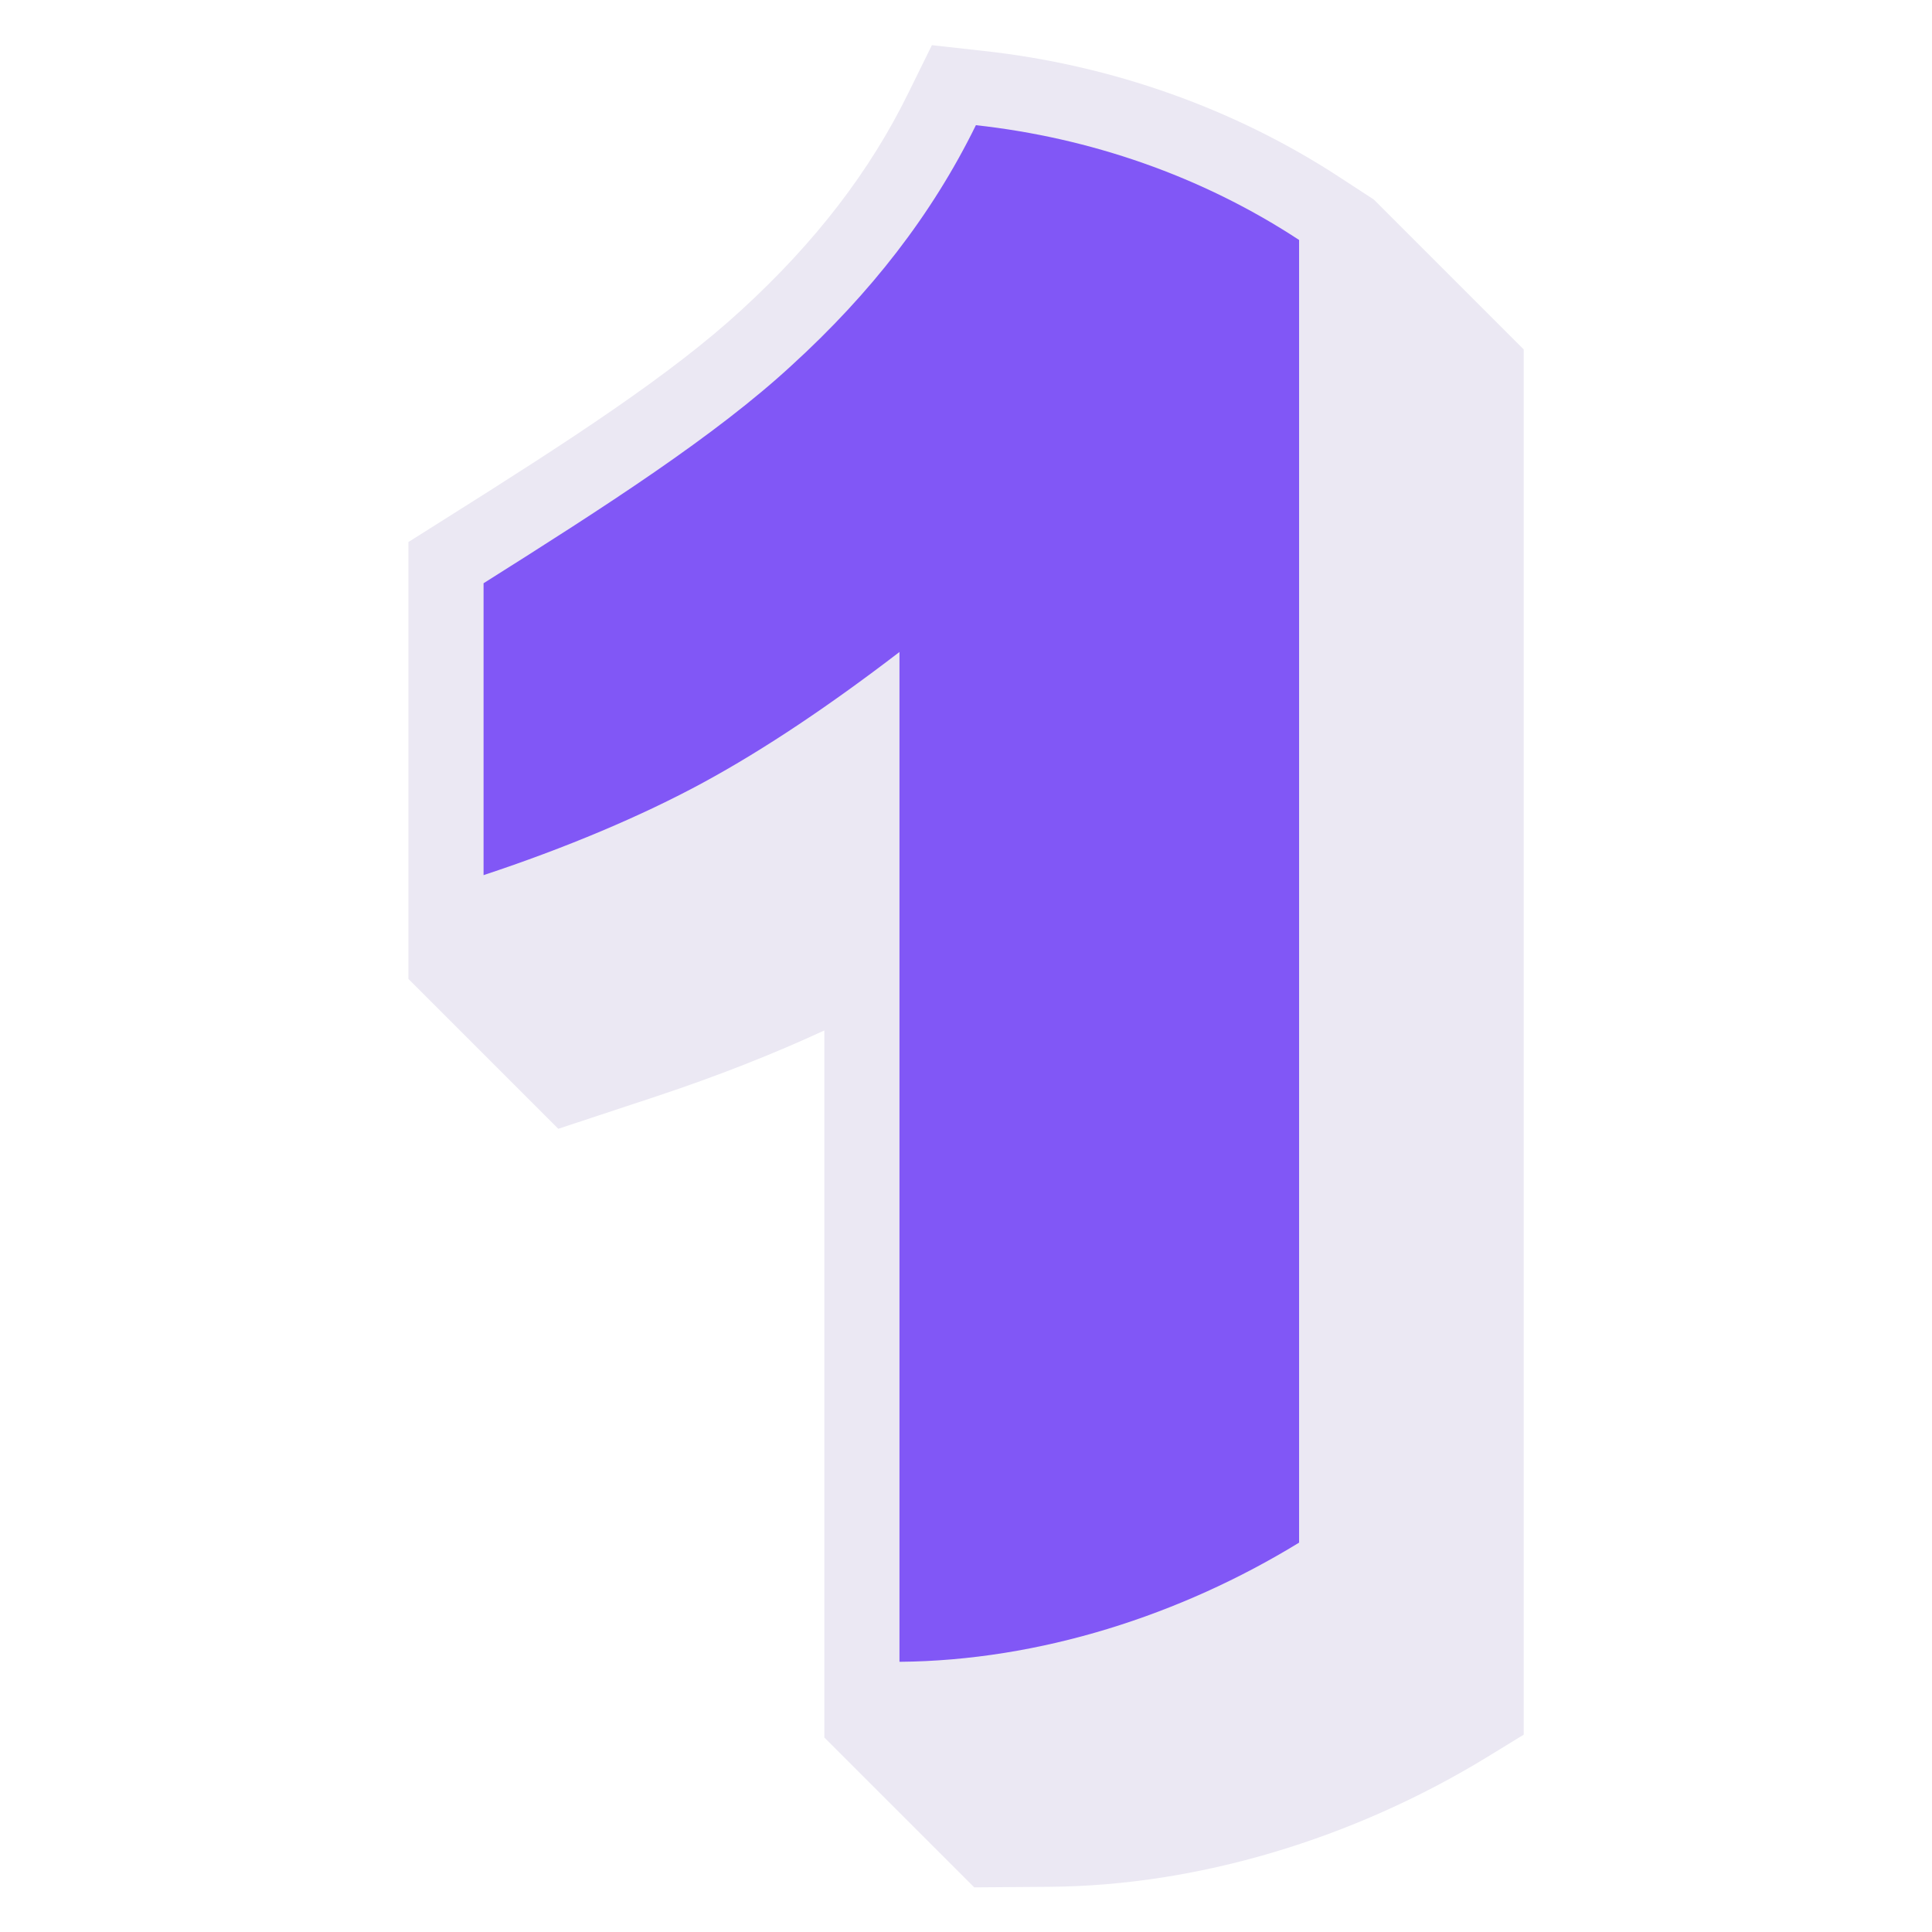
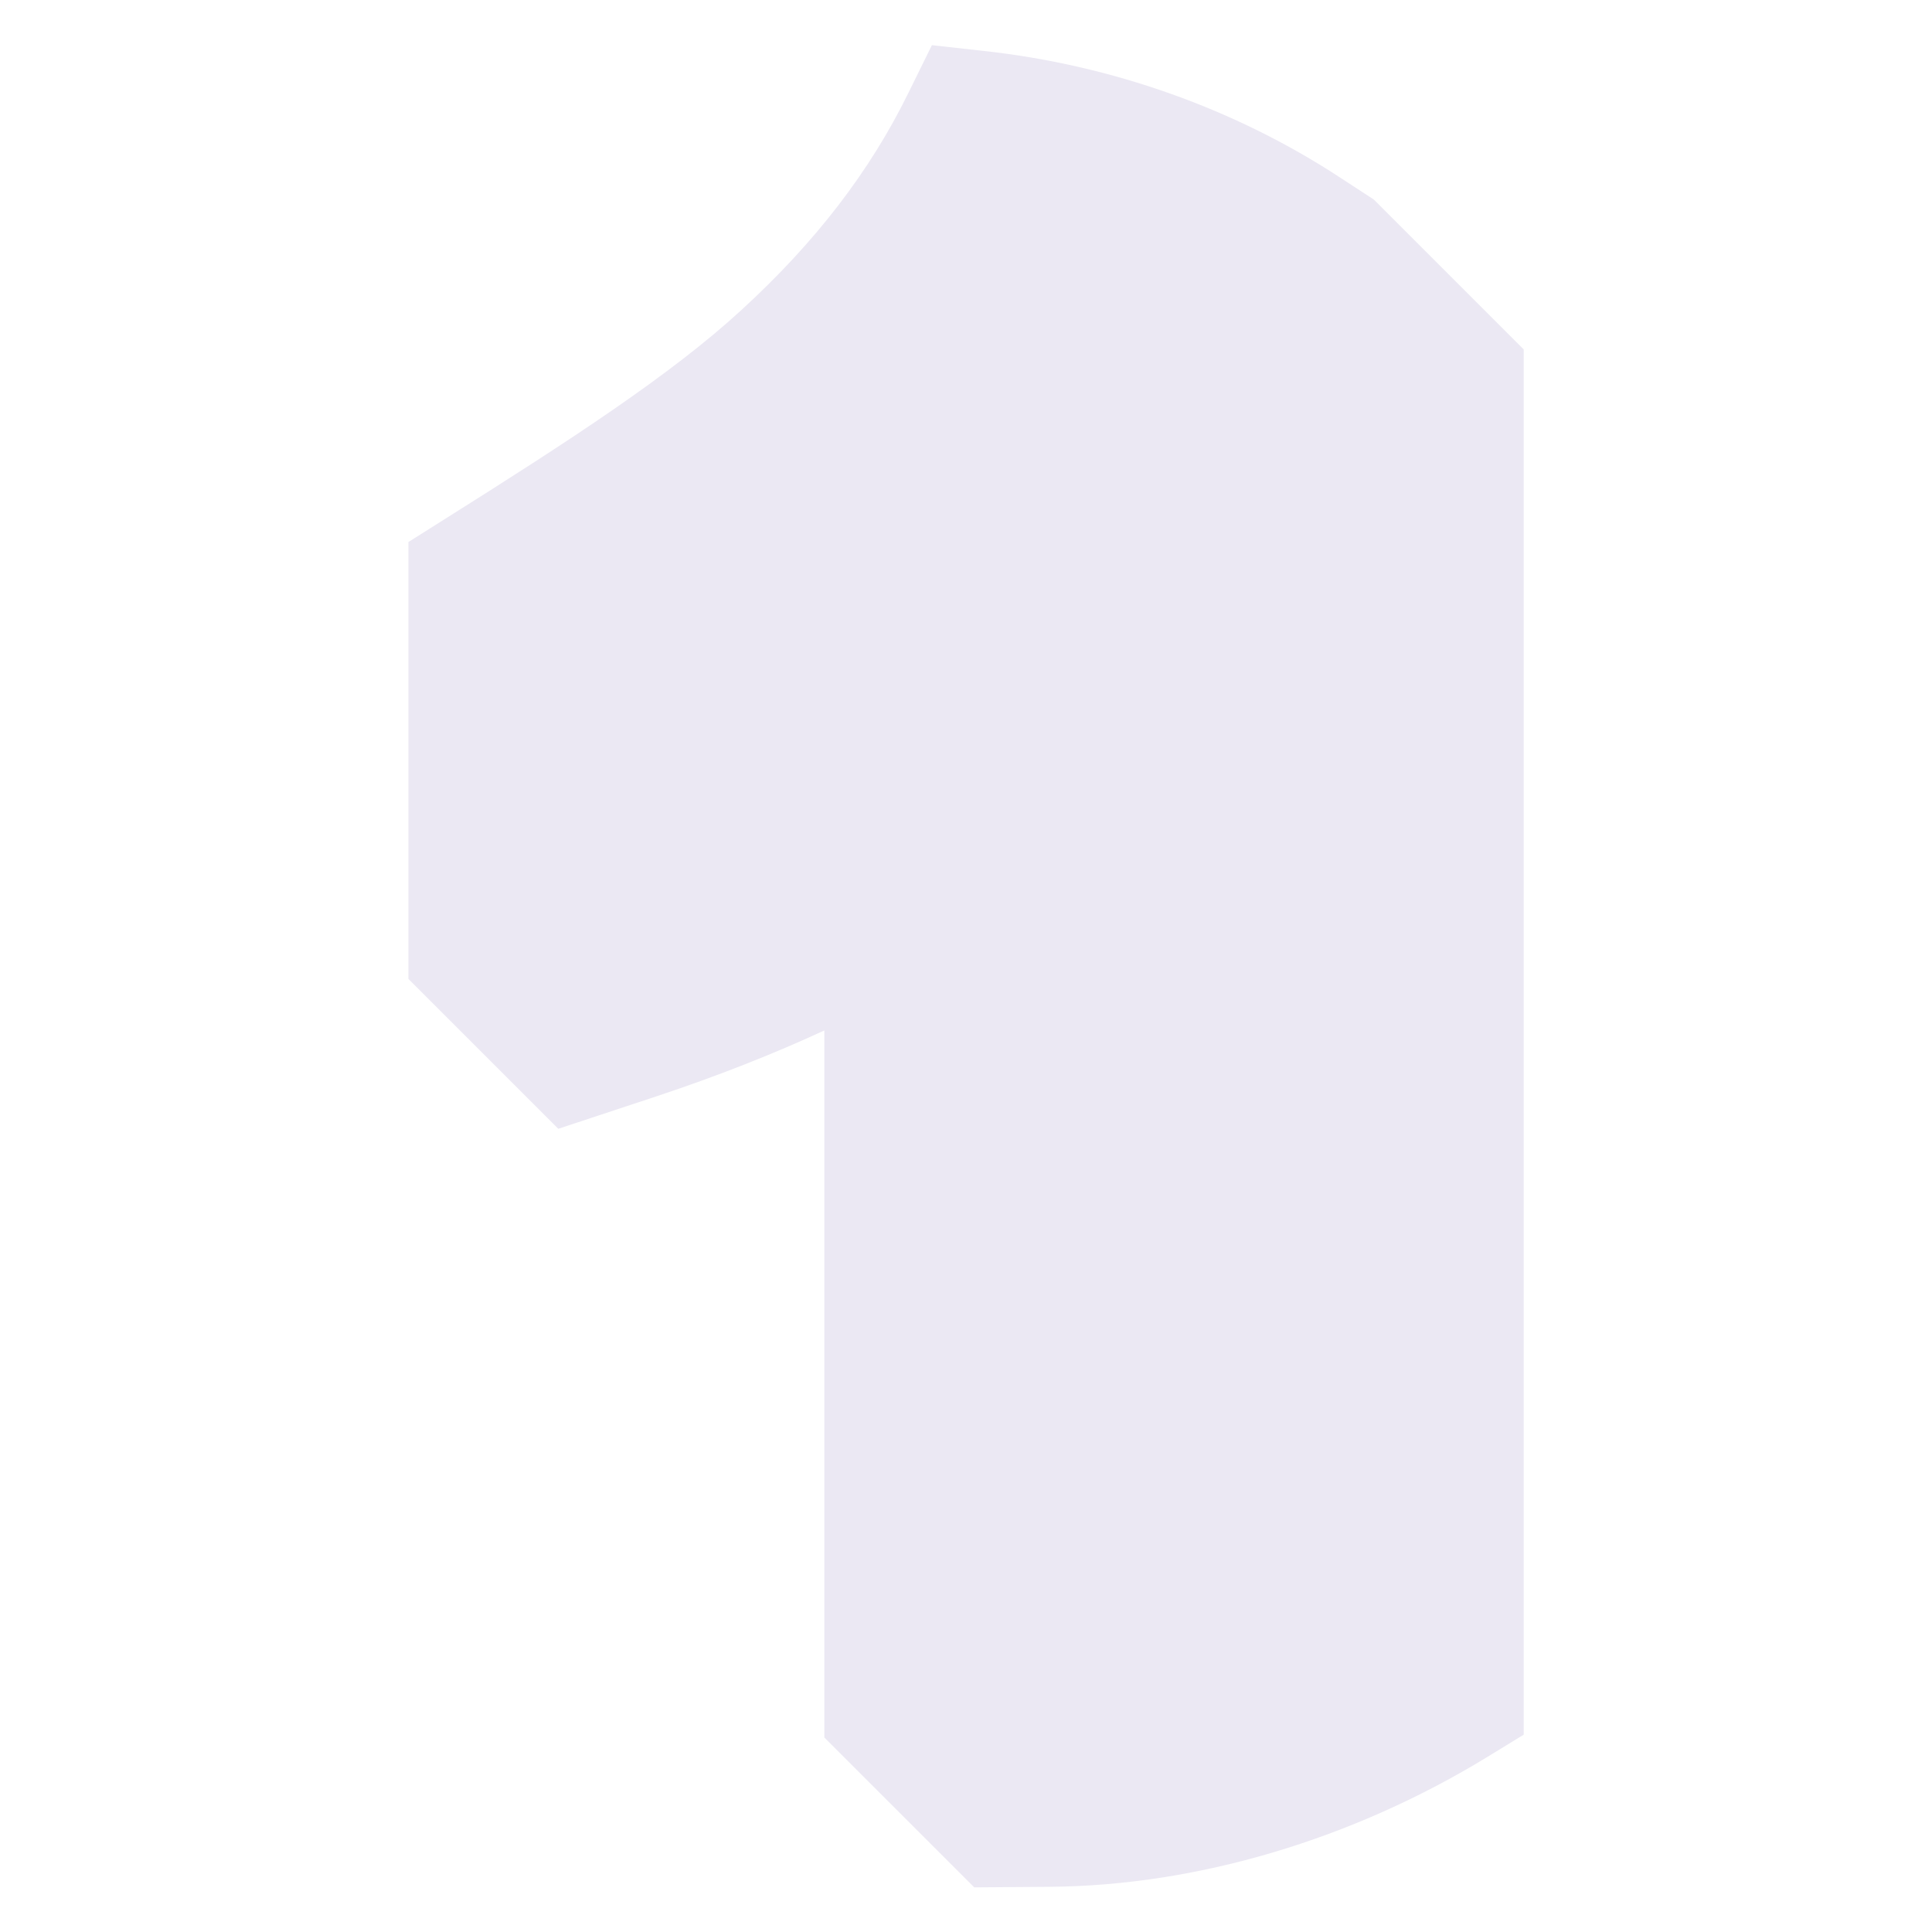
<svg xmlns="http://www.w3.org/2000/svg" width="500" viewBox="0 0 375 375" height="500" preserveAspectRatio="xMidYMid meet">
  <defs>
    <clipPath id="d0eb513402">
      <path d="M 79.145 8.77 L 295.895 8.77 L 295.895 366.52 L 79.145 366.52 Z M 79.145 8.77 " clip-rule="nonzero" />
    </clipPath>
  </defs>
  <rect x="-37.5" width="450" fill="#ffffff" y="-37.5" height="450" fill-opacity="1" />
-   <rect x="-37.5" width="450" fill="#ffffff" y="-37.5" height="450" fill-opacity="1" />
  <g clip-path="url(#d0eb513402)">
    <path fill="#ebe8f3" d="M 189.133 366.336 L 203.789 366.227 C 232.332 366.008 262.551 357.027 288.805 340.953 L 295.75 336.699 L 295.75 67.824 L 266.66 38.734 L 260.078 34.441 C 239.75 21.133 215.859 12.625 191.023 9.898 L 180.879 8.77 L 176.367 17.934 C 168.879 33.242 158.262 47.023 143.934 60.152 C 130.223 72.77 110.477 85.57 86.078 100.914 L 79.277 105.207 L 79.277 190.008 L 108.367 219.098 L 127.496 212.77 C 139.098 208.918 150.113 204.59 160.004 200.008 L 160.004 337.246 L 189.098 366.336 Z M 189.133 366.336 " fill-opacity="1" fill-rule="nonzero" />
  </g>
-   <path fill="#8157f6" d="M 252.152 46.59 C 252.152 130.879 252.152 215.172 252.152 299.426 C 229.168 313.5 201.789 322.336 174.586 322.555 C 174.586 257.207 174.586 191.898 174.586 126.551 C 161.352 136.699 148.551 145.352 136.551 151.863 C 124.586 158.371 109.715 164.625 93.859 169.863 C 93.859 150.988 93.859 132.117 93.859 113.207 C 117.387 98.371 138.84 84.625 153.785 70.805 C 168.914 56.988 180.879 41.715 189.422 24.297 C 211.57 26.734 233.207 34.152 252.113 46.551 Z M 252.152 46.59 " fill-opacity="1" fill-rule="nonzero" />
</svg>